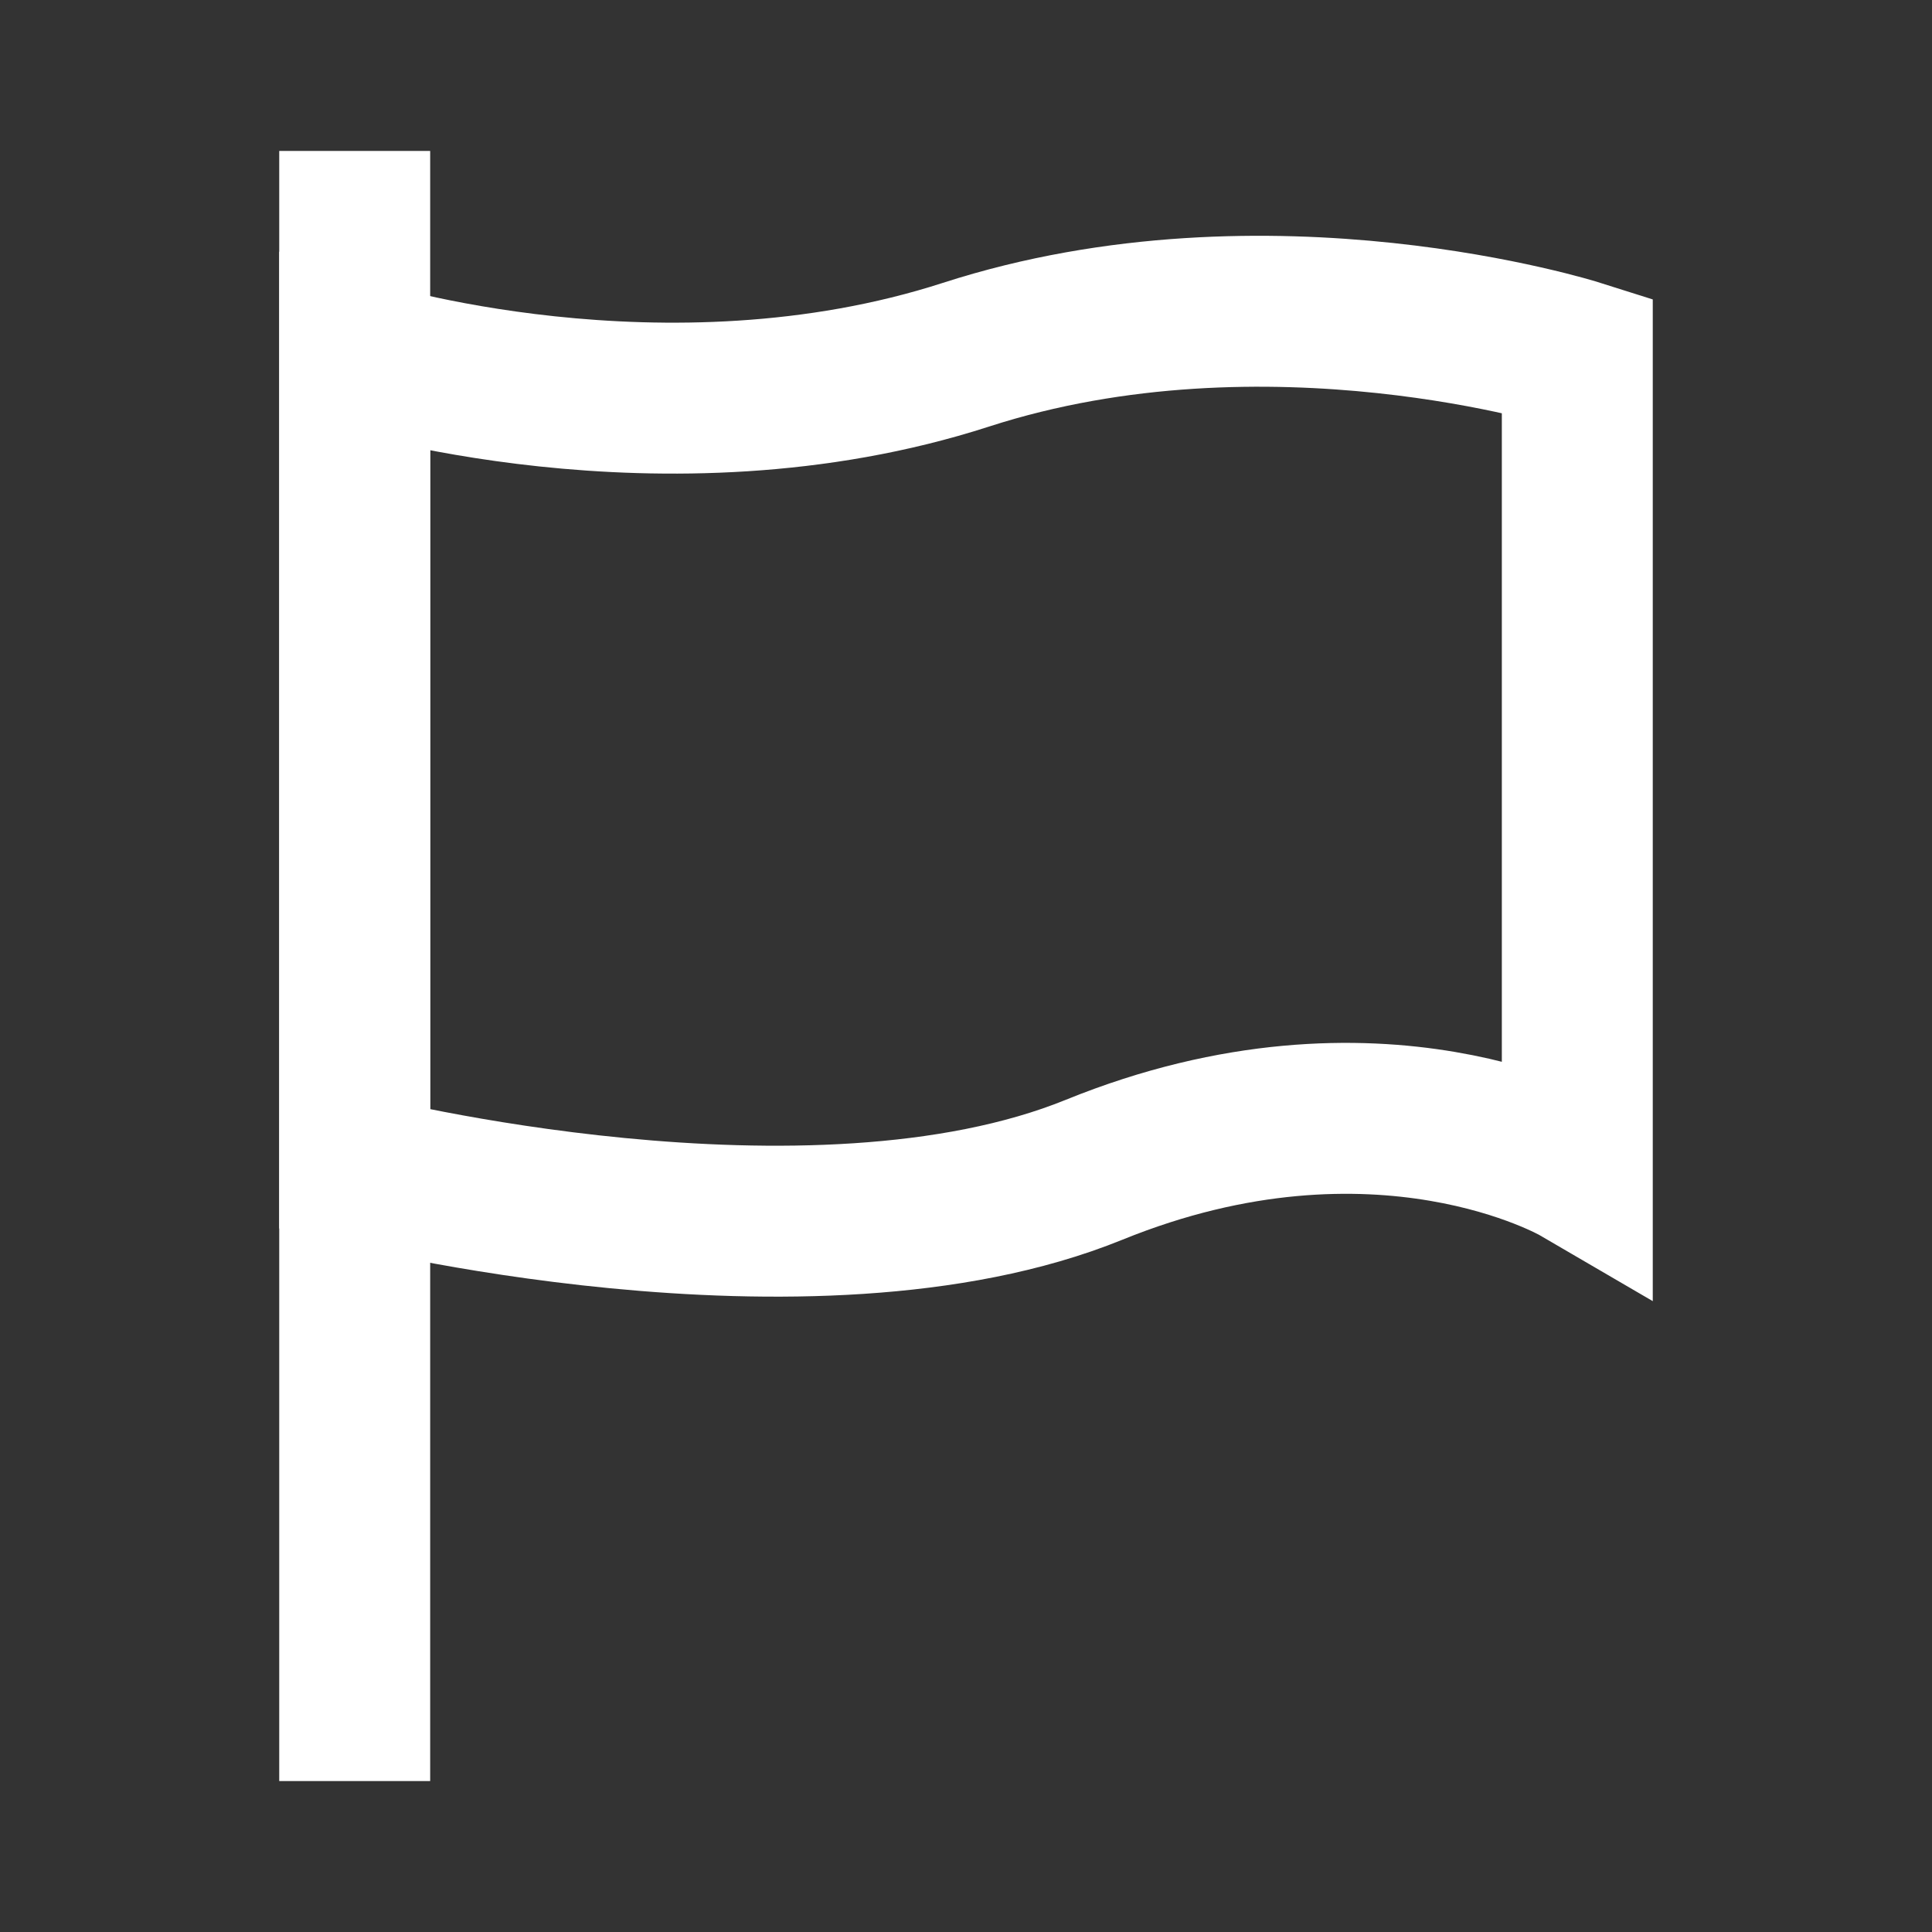
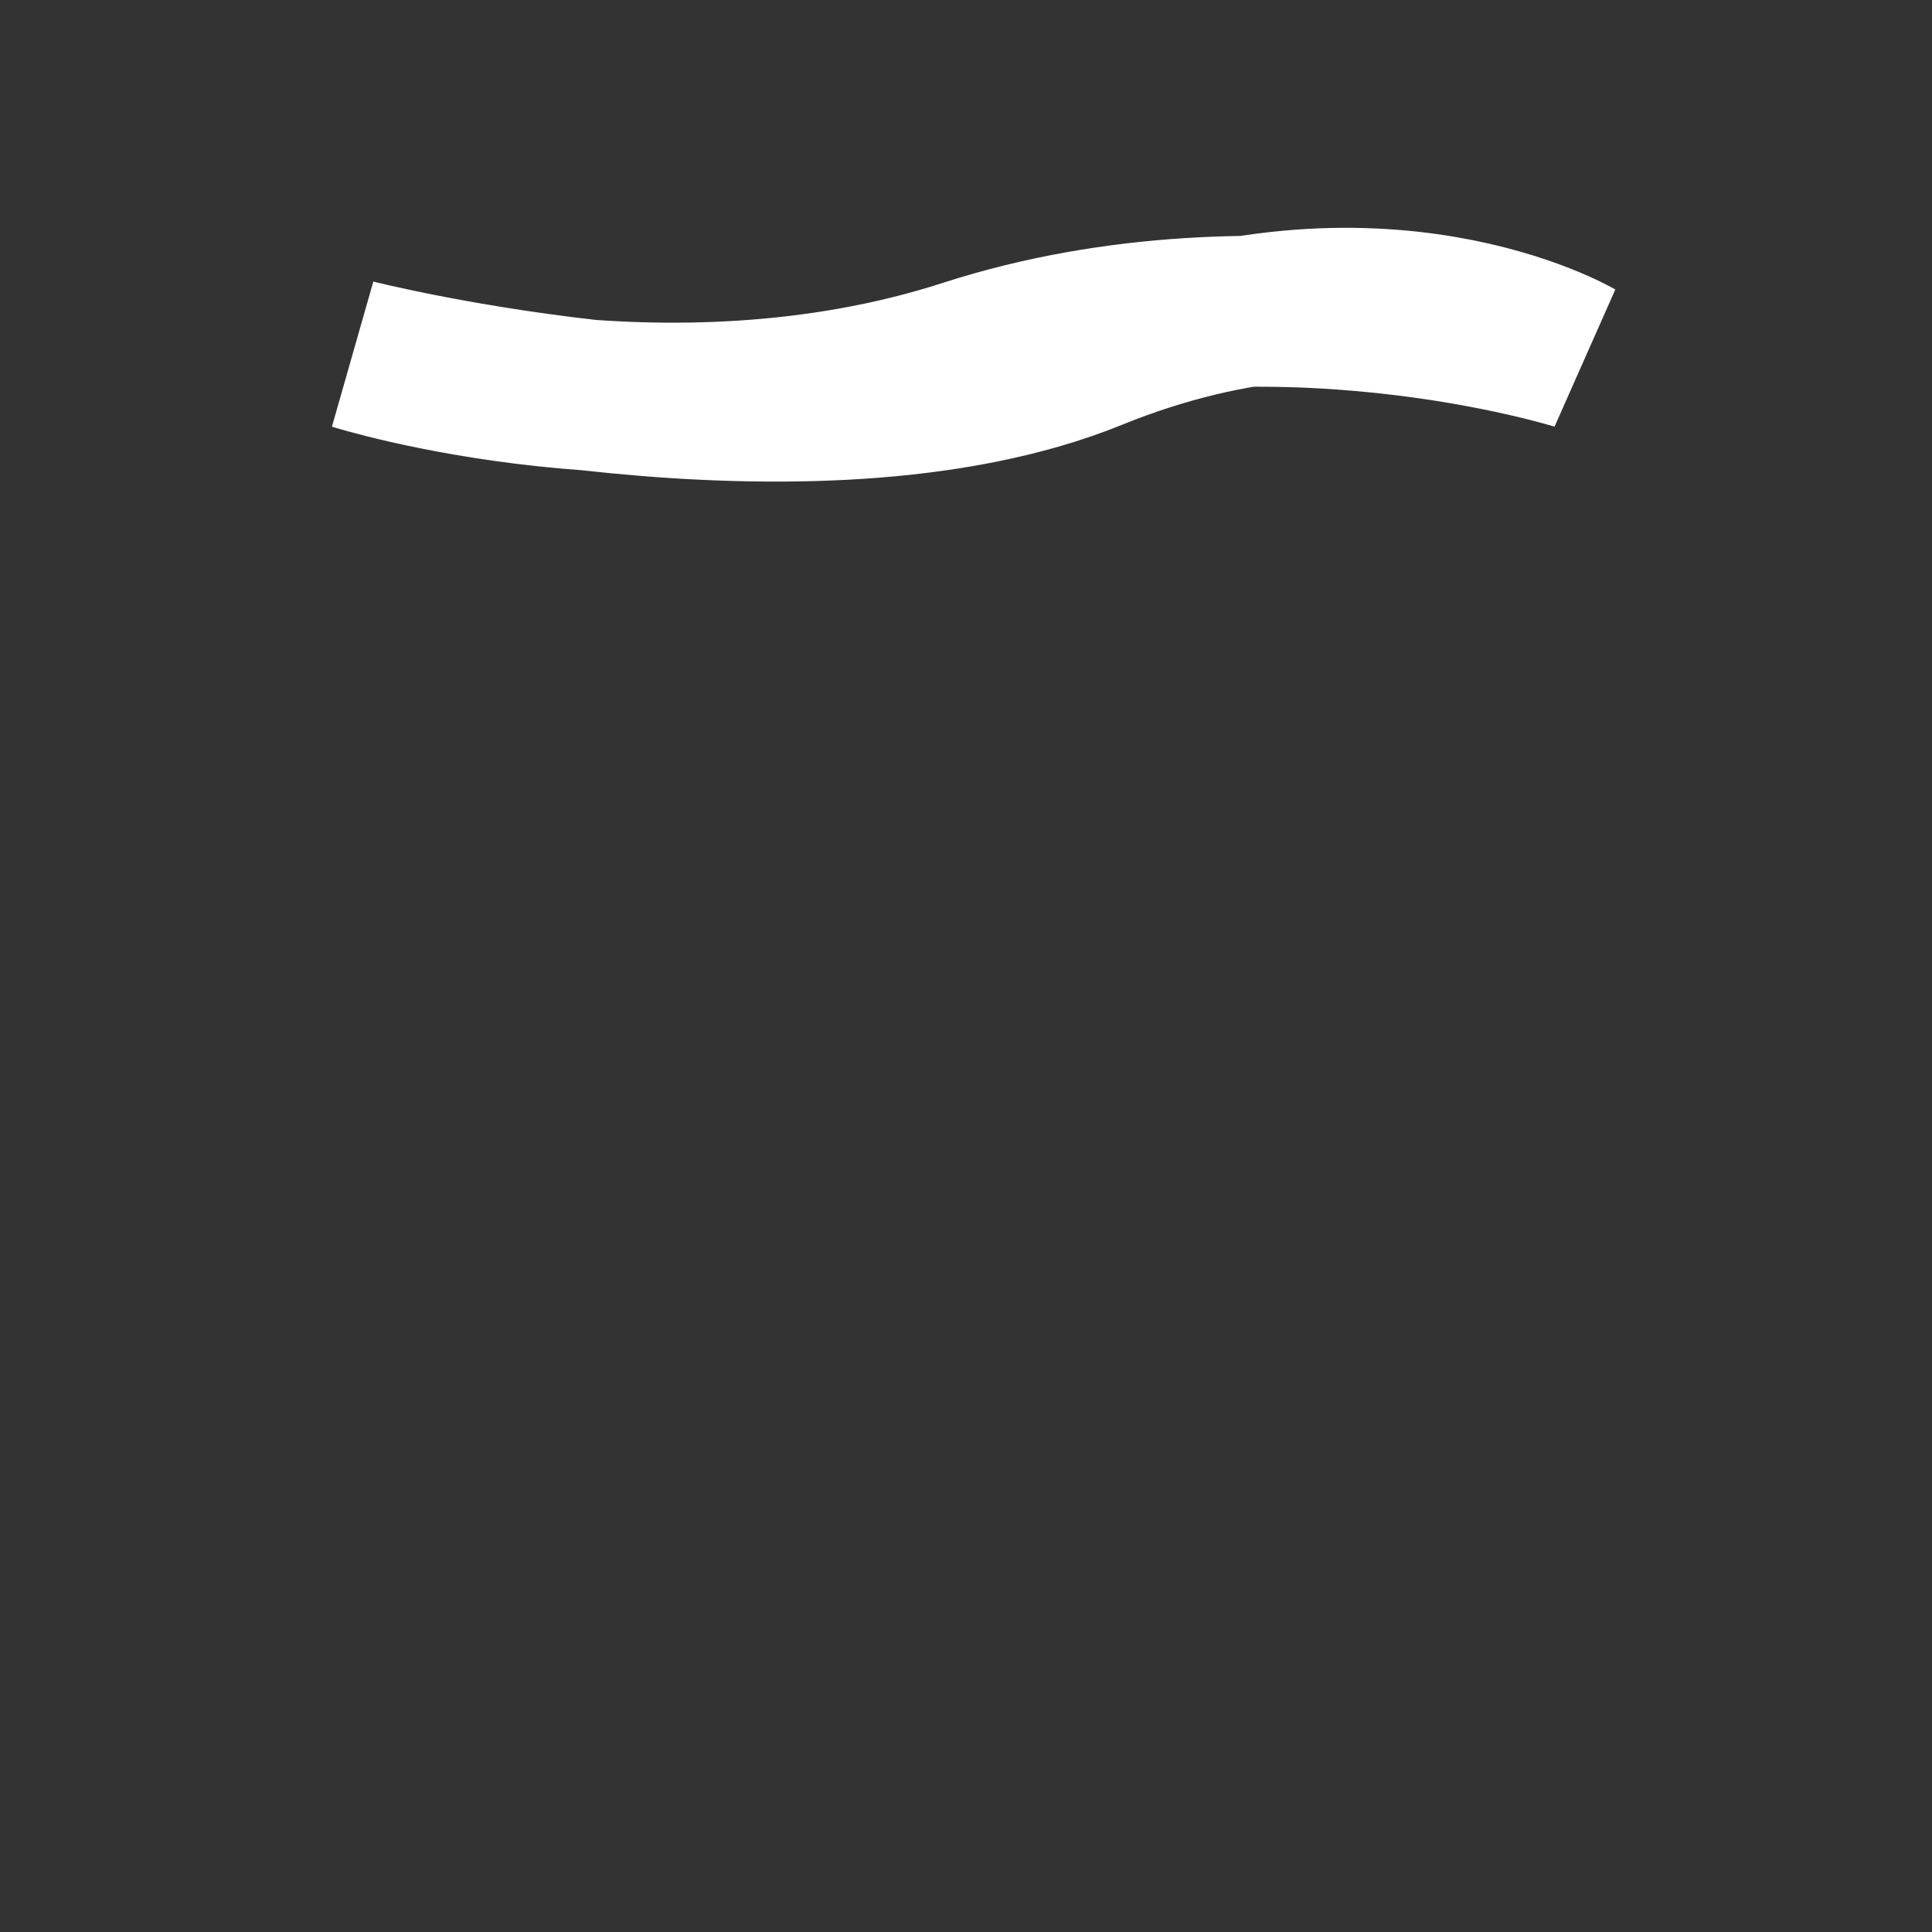
<svg xmlns="http://www.w3.org/2000/svg" width="64" height="64" viewBox="0 0 64 64">
  <rect x="0" y="0" width="64" height="64" fill="#333333" stroke="none" />
  <g>
-     <path fill="none" stroke="#fff" stroke-width="5" d="m 11.75,11.75 c 0,0 10.23,3.238 20.25,0 10.02,-3.238 20.25,0 20.25,0 l 0,27 c 0,0 -6.573,-3.833 -16.007,0 -9.434,3.833 -24.493,0 -24.493,0 z" />
-     <path fill="none" stroke="#fff" stroke-width="5" d="m 11.75,59 0,-54" />
+     <path fill="none" stroke="#fff" stroke-width="5" d="m 11.75,11.75 c 0,0 10.23,3.238 20.25,0 10.02,-3.238 20.25,0 20.25,0 c 0,0 -6.573,-3.833 -16.007,0 -9.434,3.833 -24.493,0 -24.493,0 z" />
  </g>
</svg>